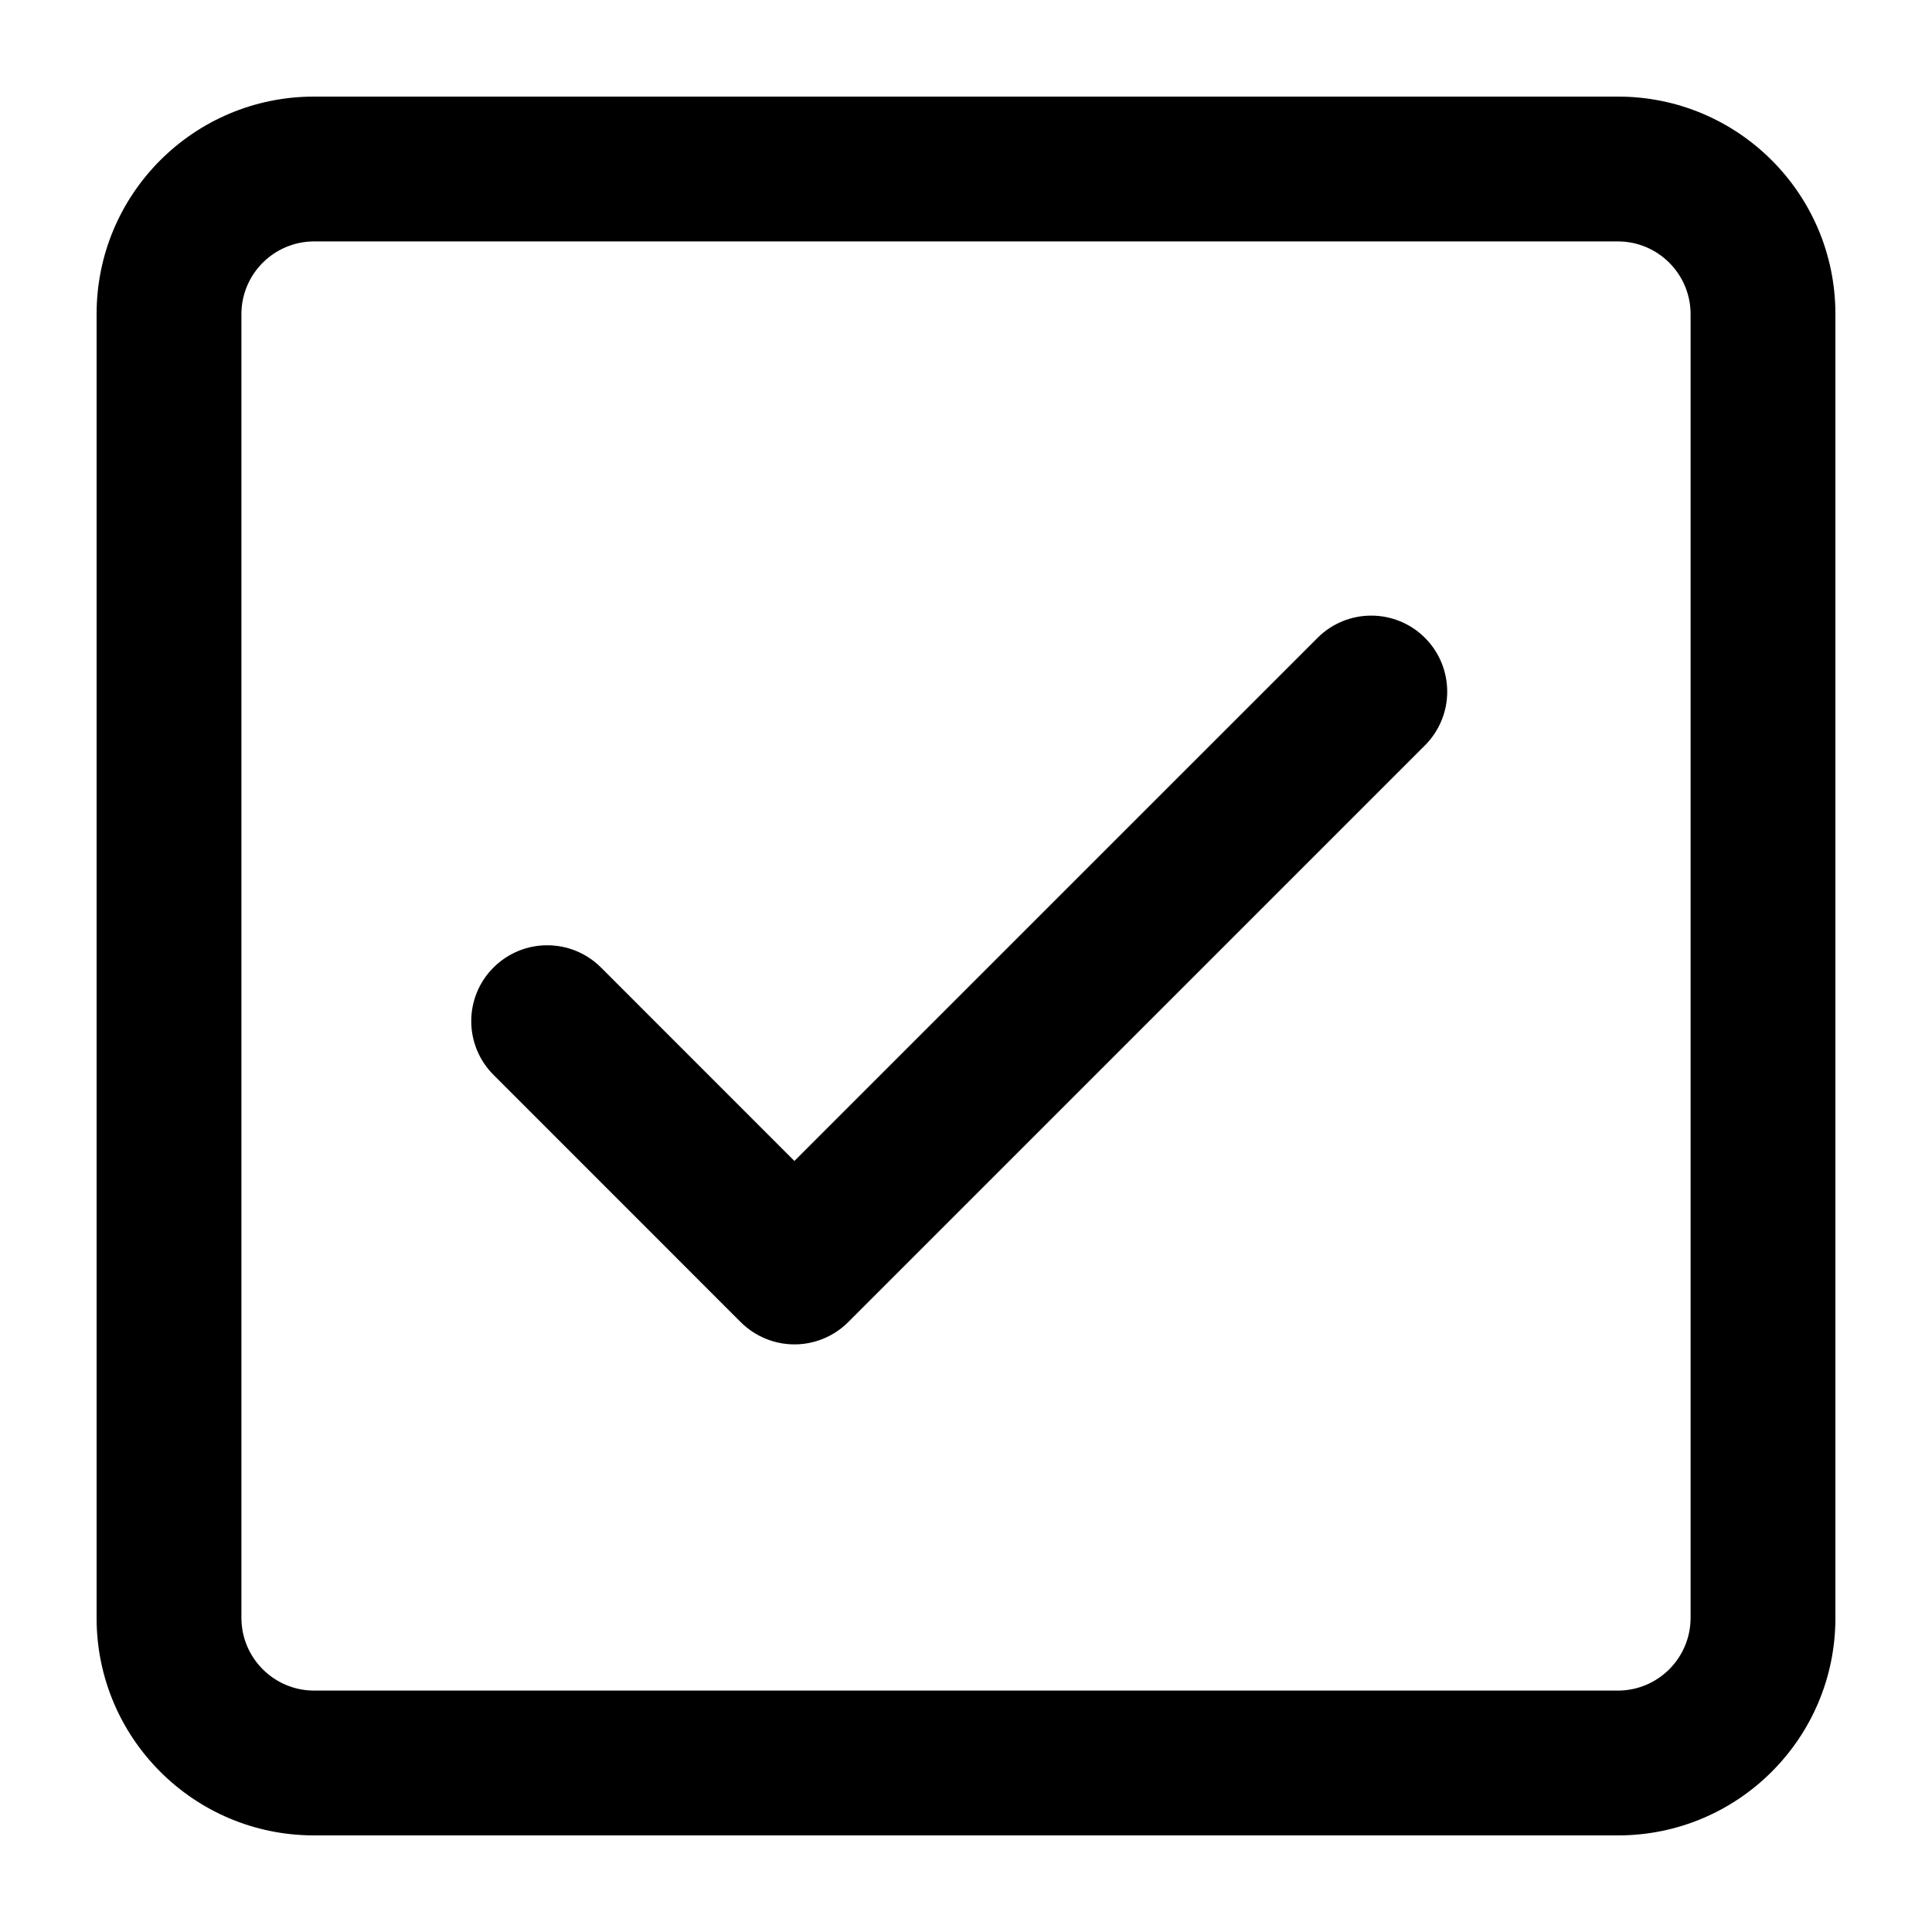
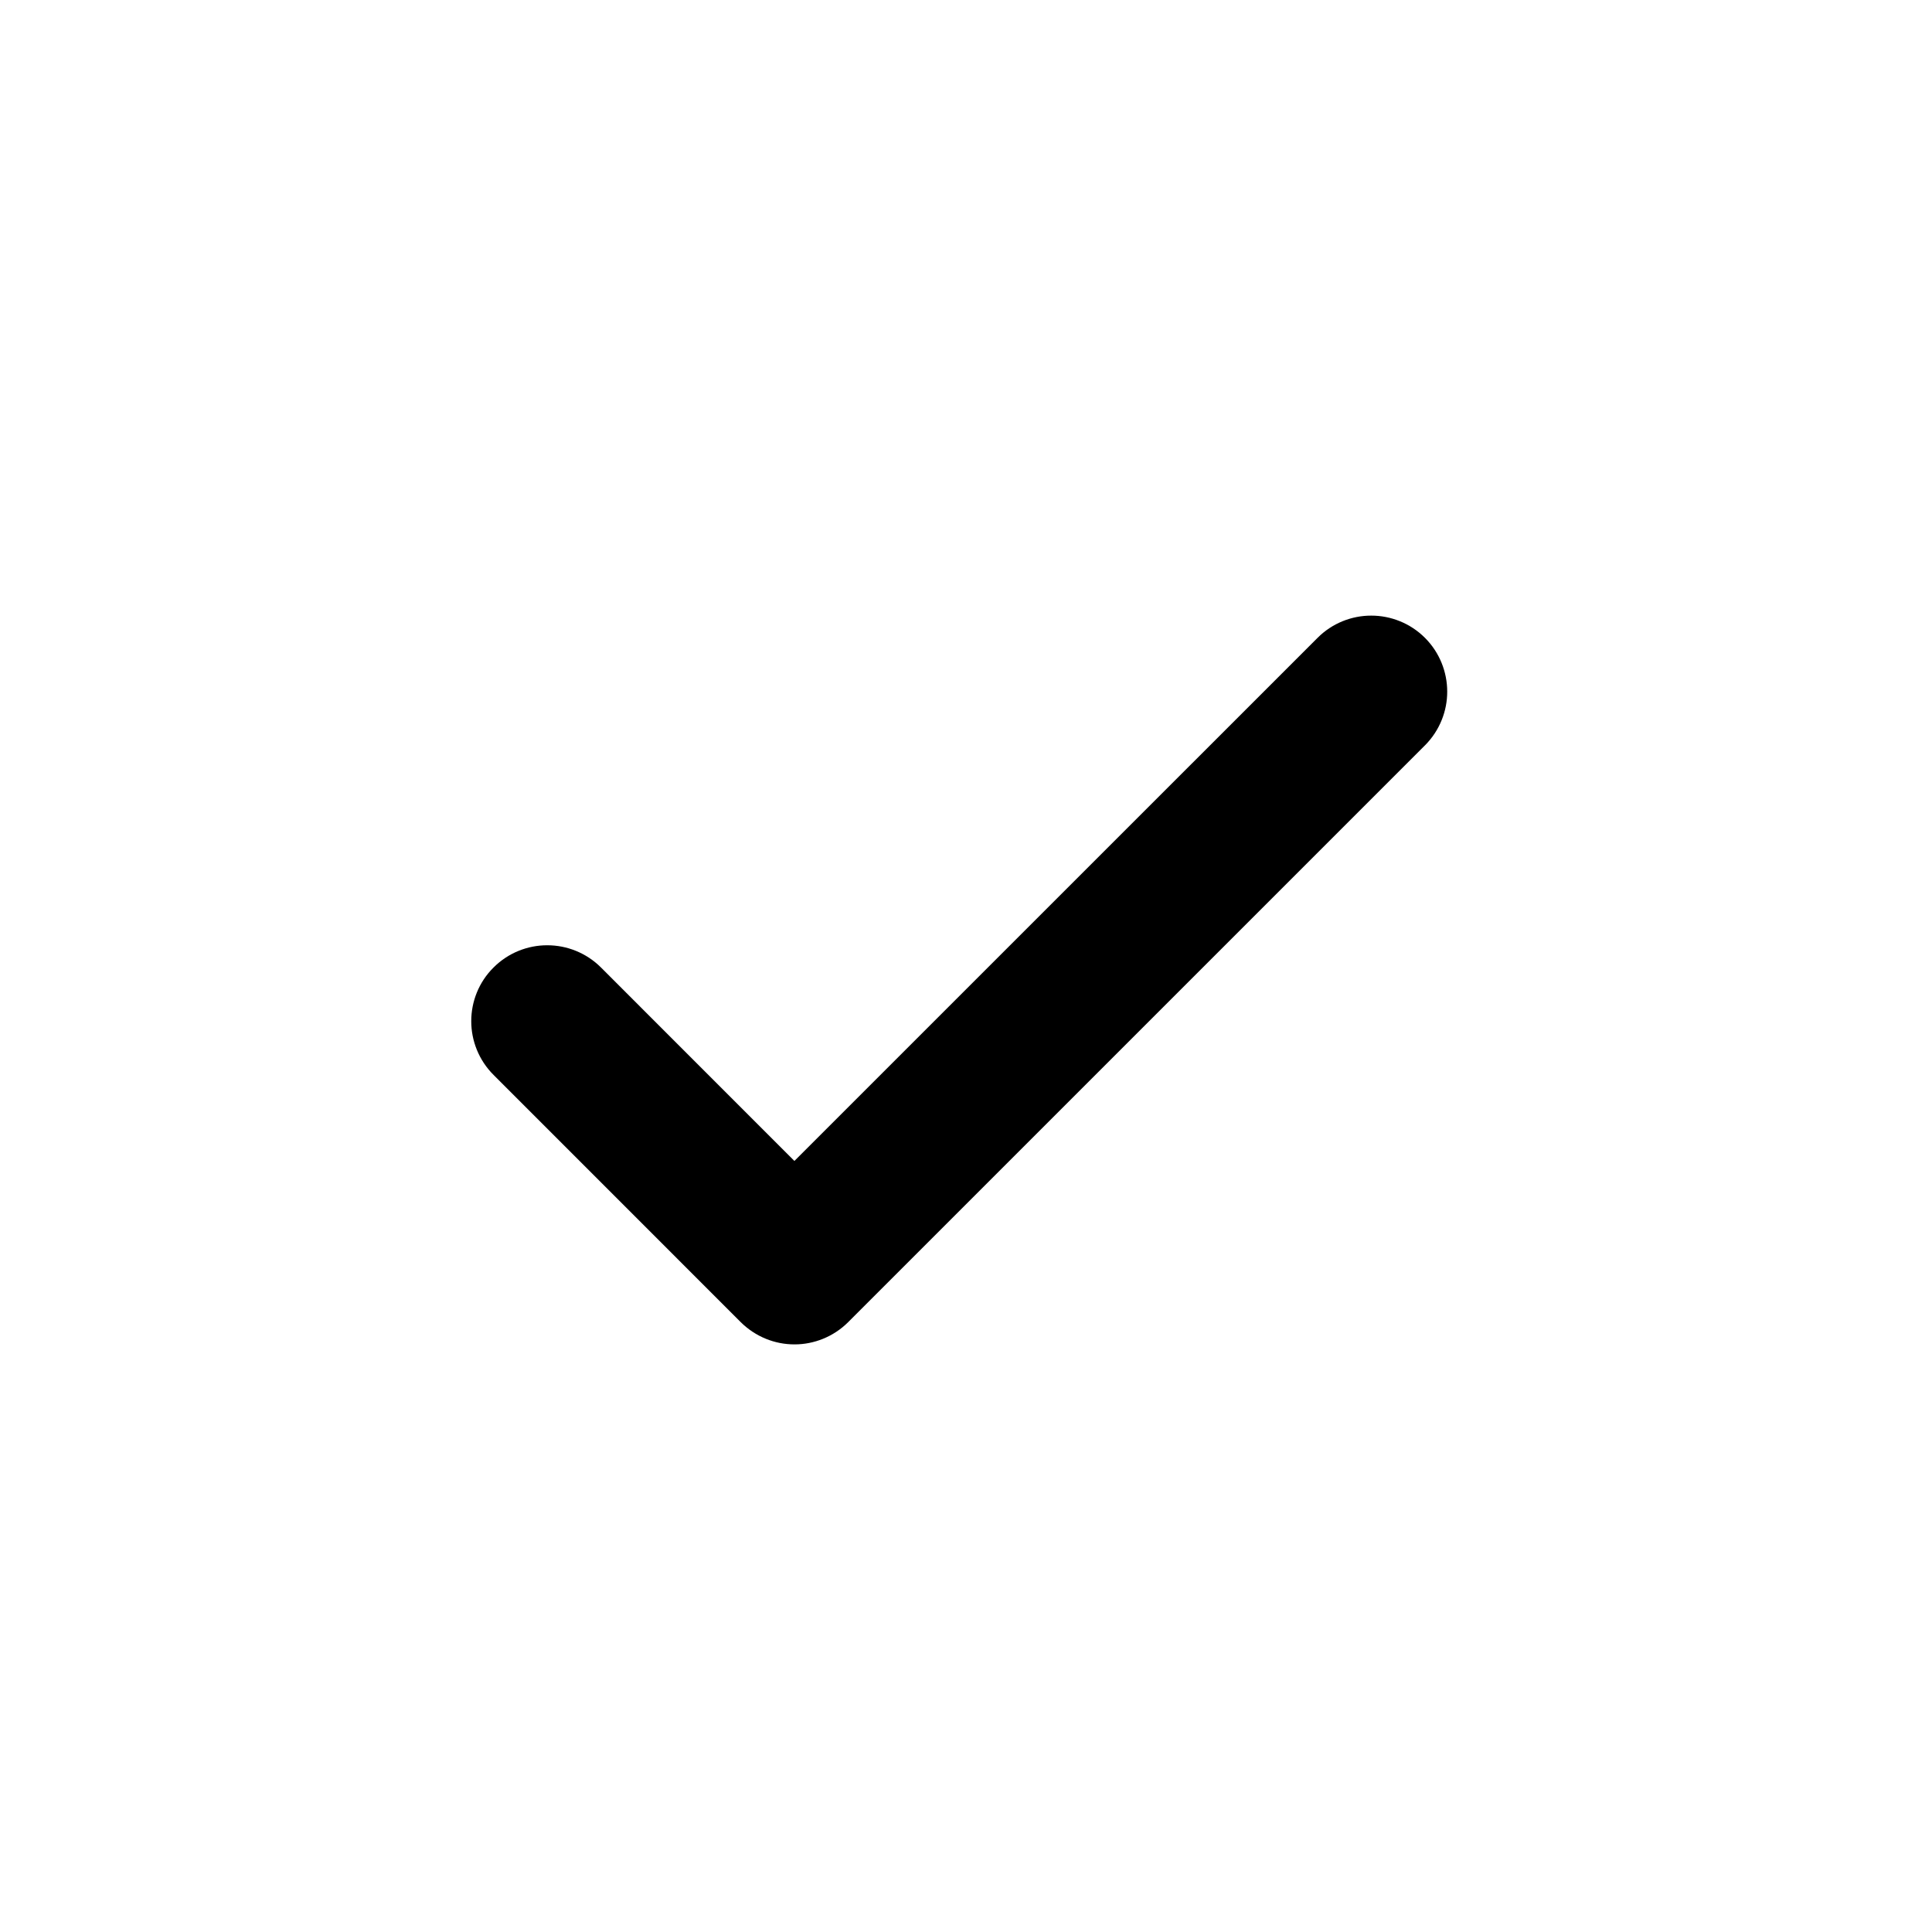
<svg xmlns="http://www.w3.org/2000/svg" version="1.1" id="Layer_1" x="0px" y="0px" width="200px" height="200px" viewBox="0 0 200 200" enable-background="new 0 0 200 200" xml:space="preserve">
  <title>Asset 9</title>
  <g id="Layer_2">
    <g id="Layer_1-2">
-       <path d="M167.5,190h-135C20.074,190,10,179.926,10,167.5v-135C10,20.074,20.074,10,32.5,10h135c12.426,0,22.5,10.074,22.5,22.5    v135C190,179.926,179.926,190,167.5,190z M32.5,24.991c-4.141,0.015-7.495,3.368-7.509,7.509v135    c0.015,4.143,3.368,7.493,7.509,7.51h135c4.143-0.017,7.493-3.367,7.51-7.51v-135c-0.017-4.141-3.367-7.495-7.51-7.509H32.5z" />
-     </g>
+       </g>
  </g>
  <path d="M147.516,66.033c-1.533-1.535-3.567-2.307-5.566-2.304c-1.995-0.004-4.03,0.767-5.559,2.304v-0.001l-54.156,54.149  l-20.021-20.027c-1.537-1.534-3.57-2.305-5.567-2.3c-1.996-0.004-4.036,0.769-5.564,2.311c-1.518,1.5-2.305,3.541-2.299,5.547  c-0.005,2.007,0.781,4.044,2.314,5.568l25.582,25.588c1.528,1.517,3.543,2.304,5.555,2.302c0.012,0,0.023,0,0.035,0  c1.972,0,4.003-0.778,5.519-2.29l59.729-59.727c1.528-1.534,2.303-3.565,2.297-5.562C149.816,69.591,149.043,67.562,147.516,66.033z   M138.938,68.578L138.938,68.578L138.938,68.578l-0.11-0.111L138.938,68.578z" />
</svg>